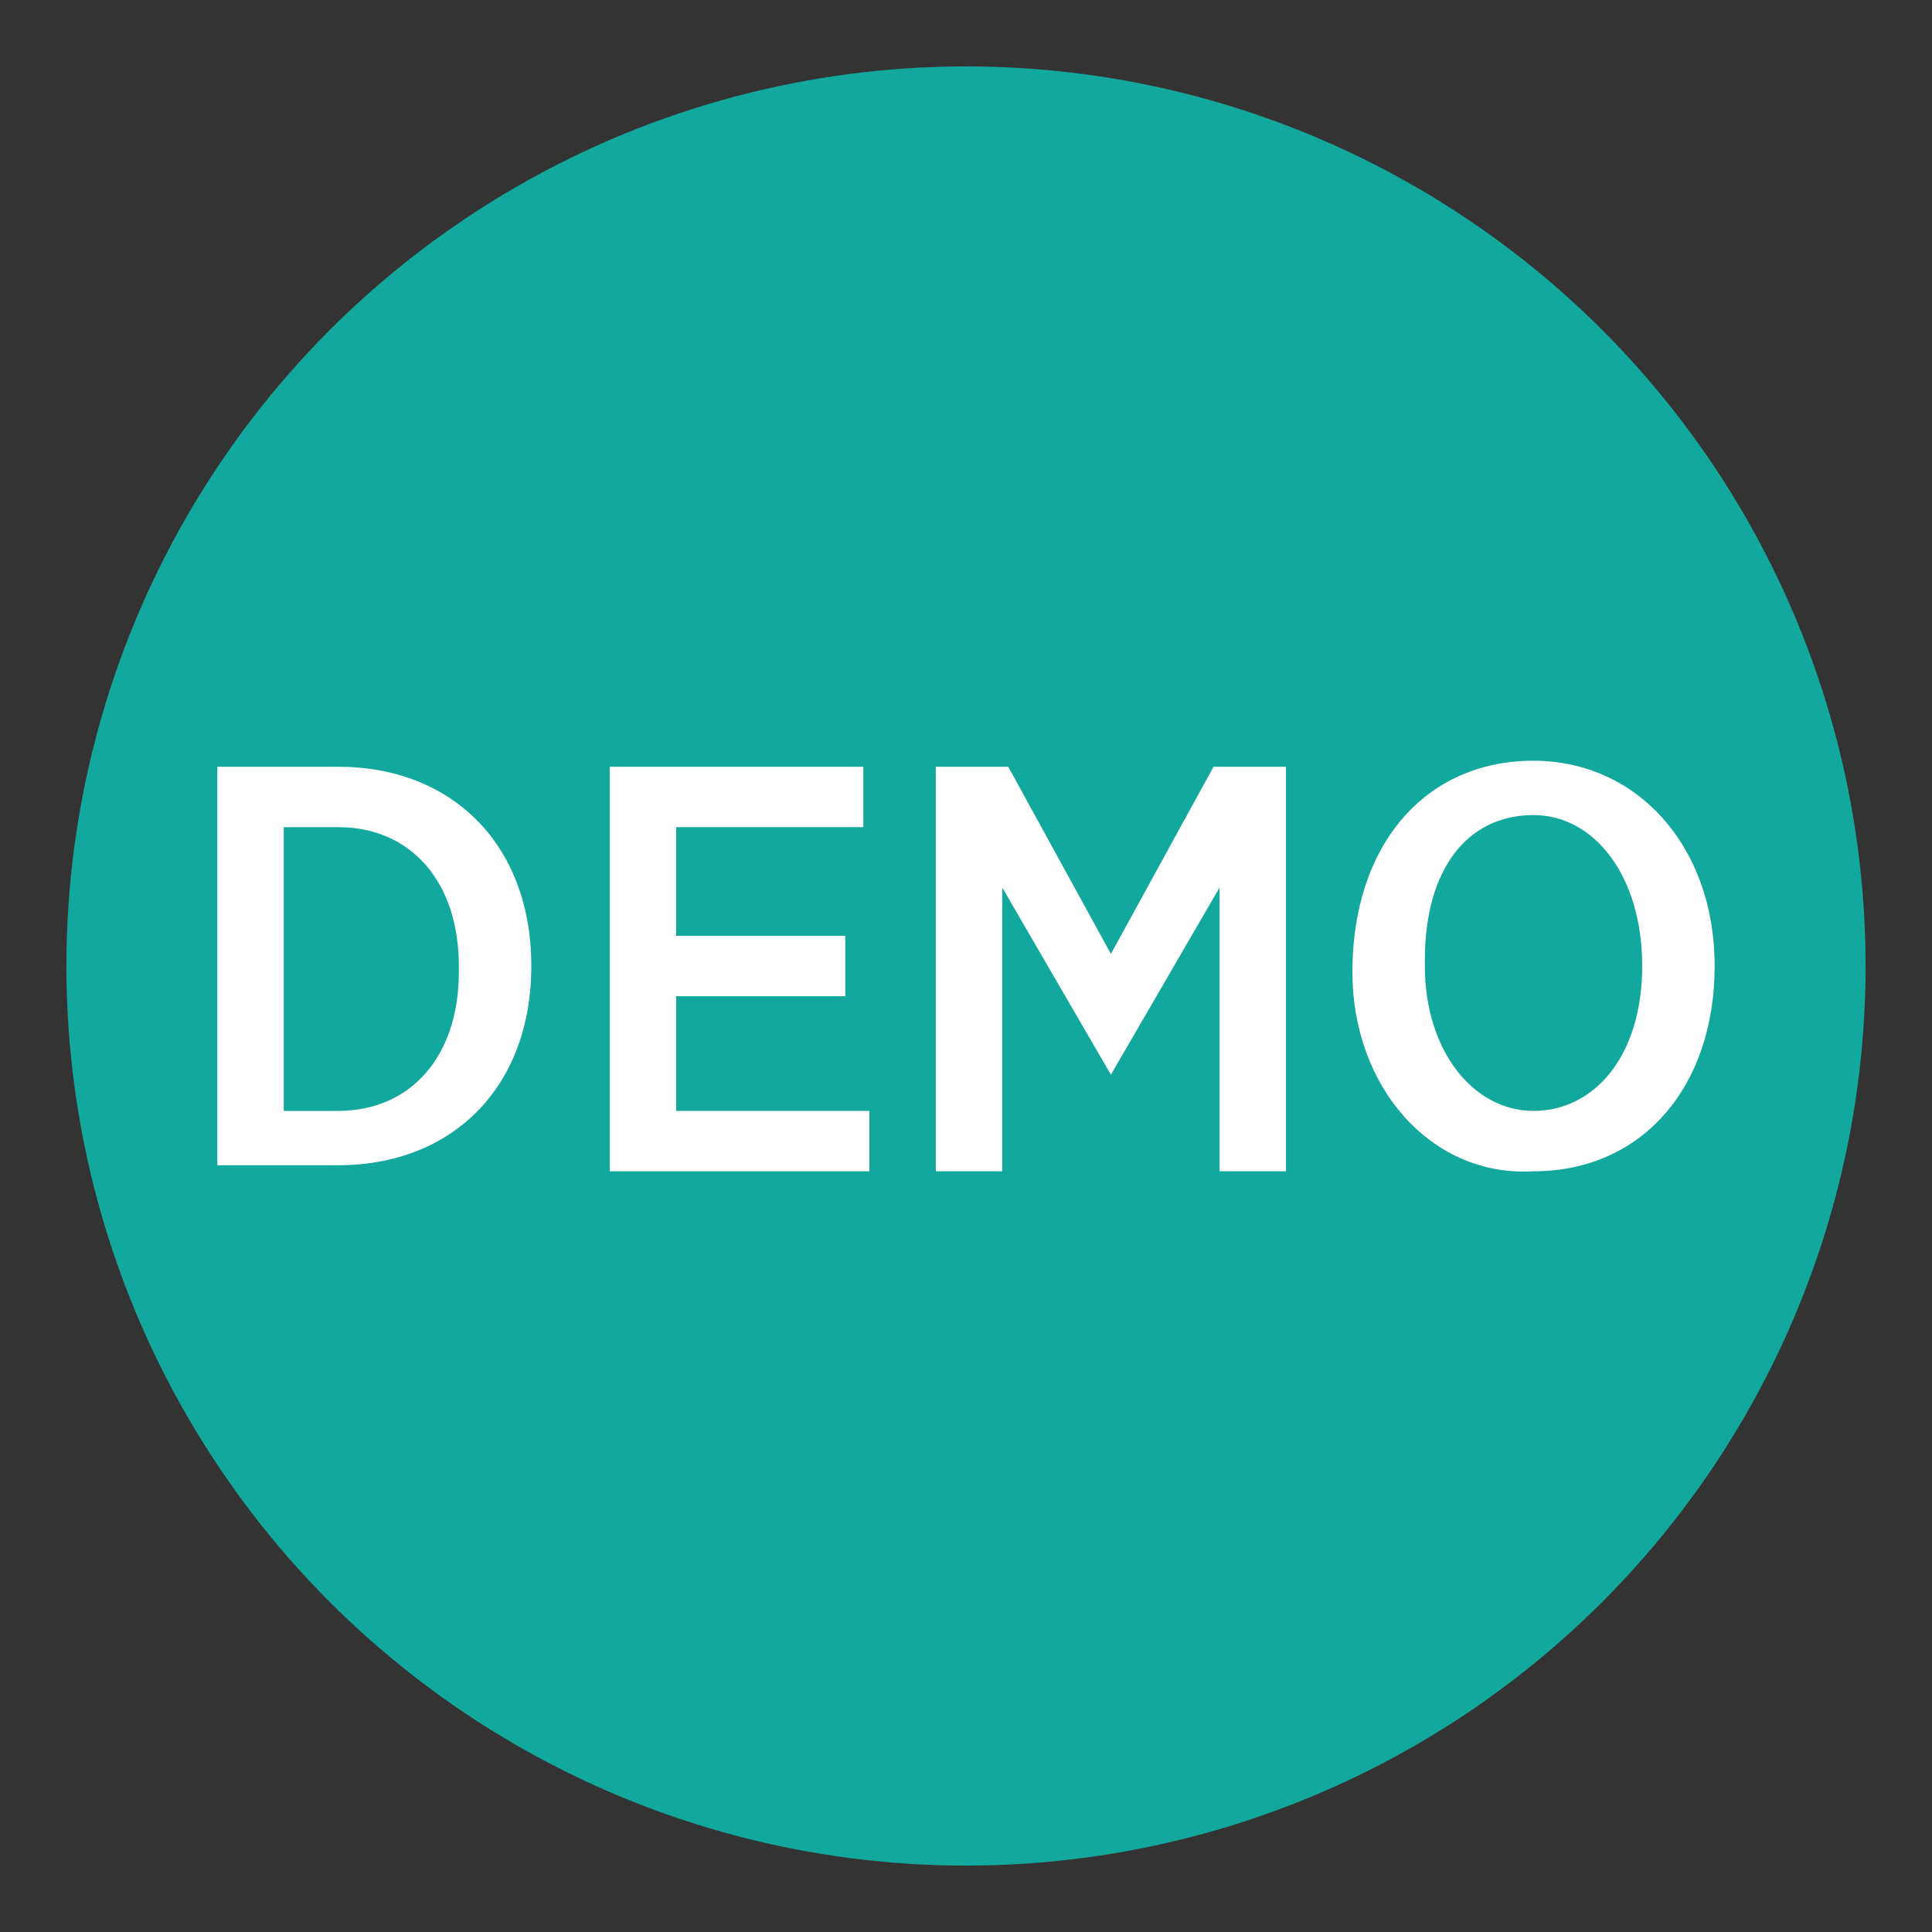
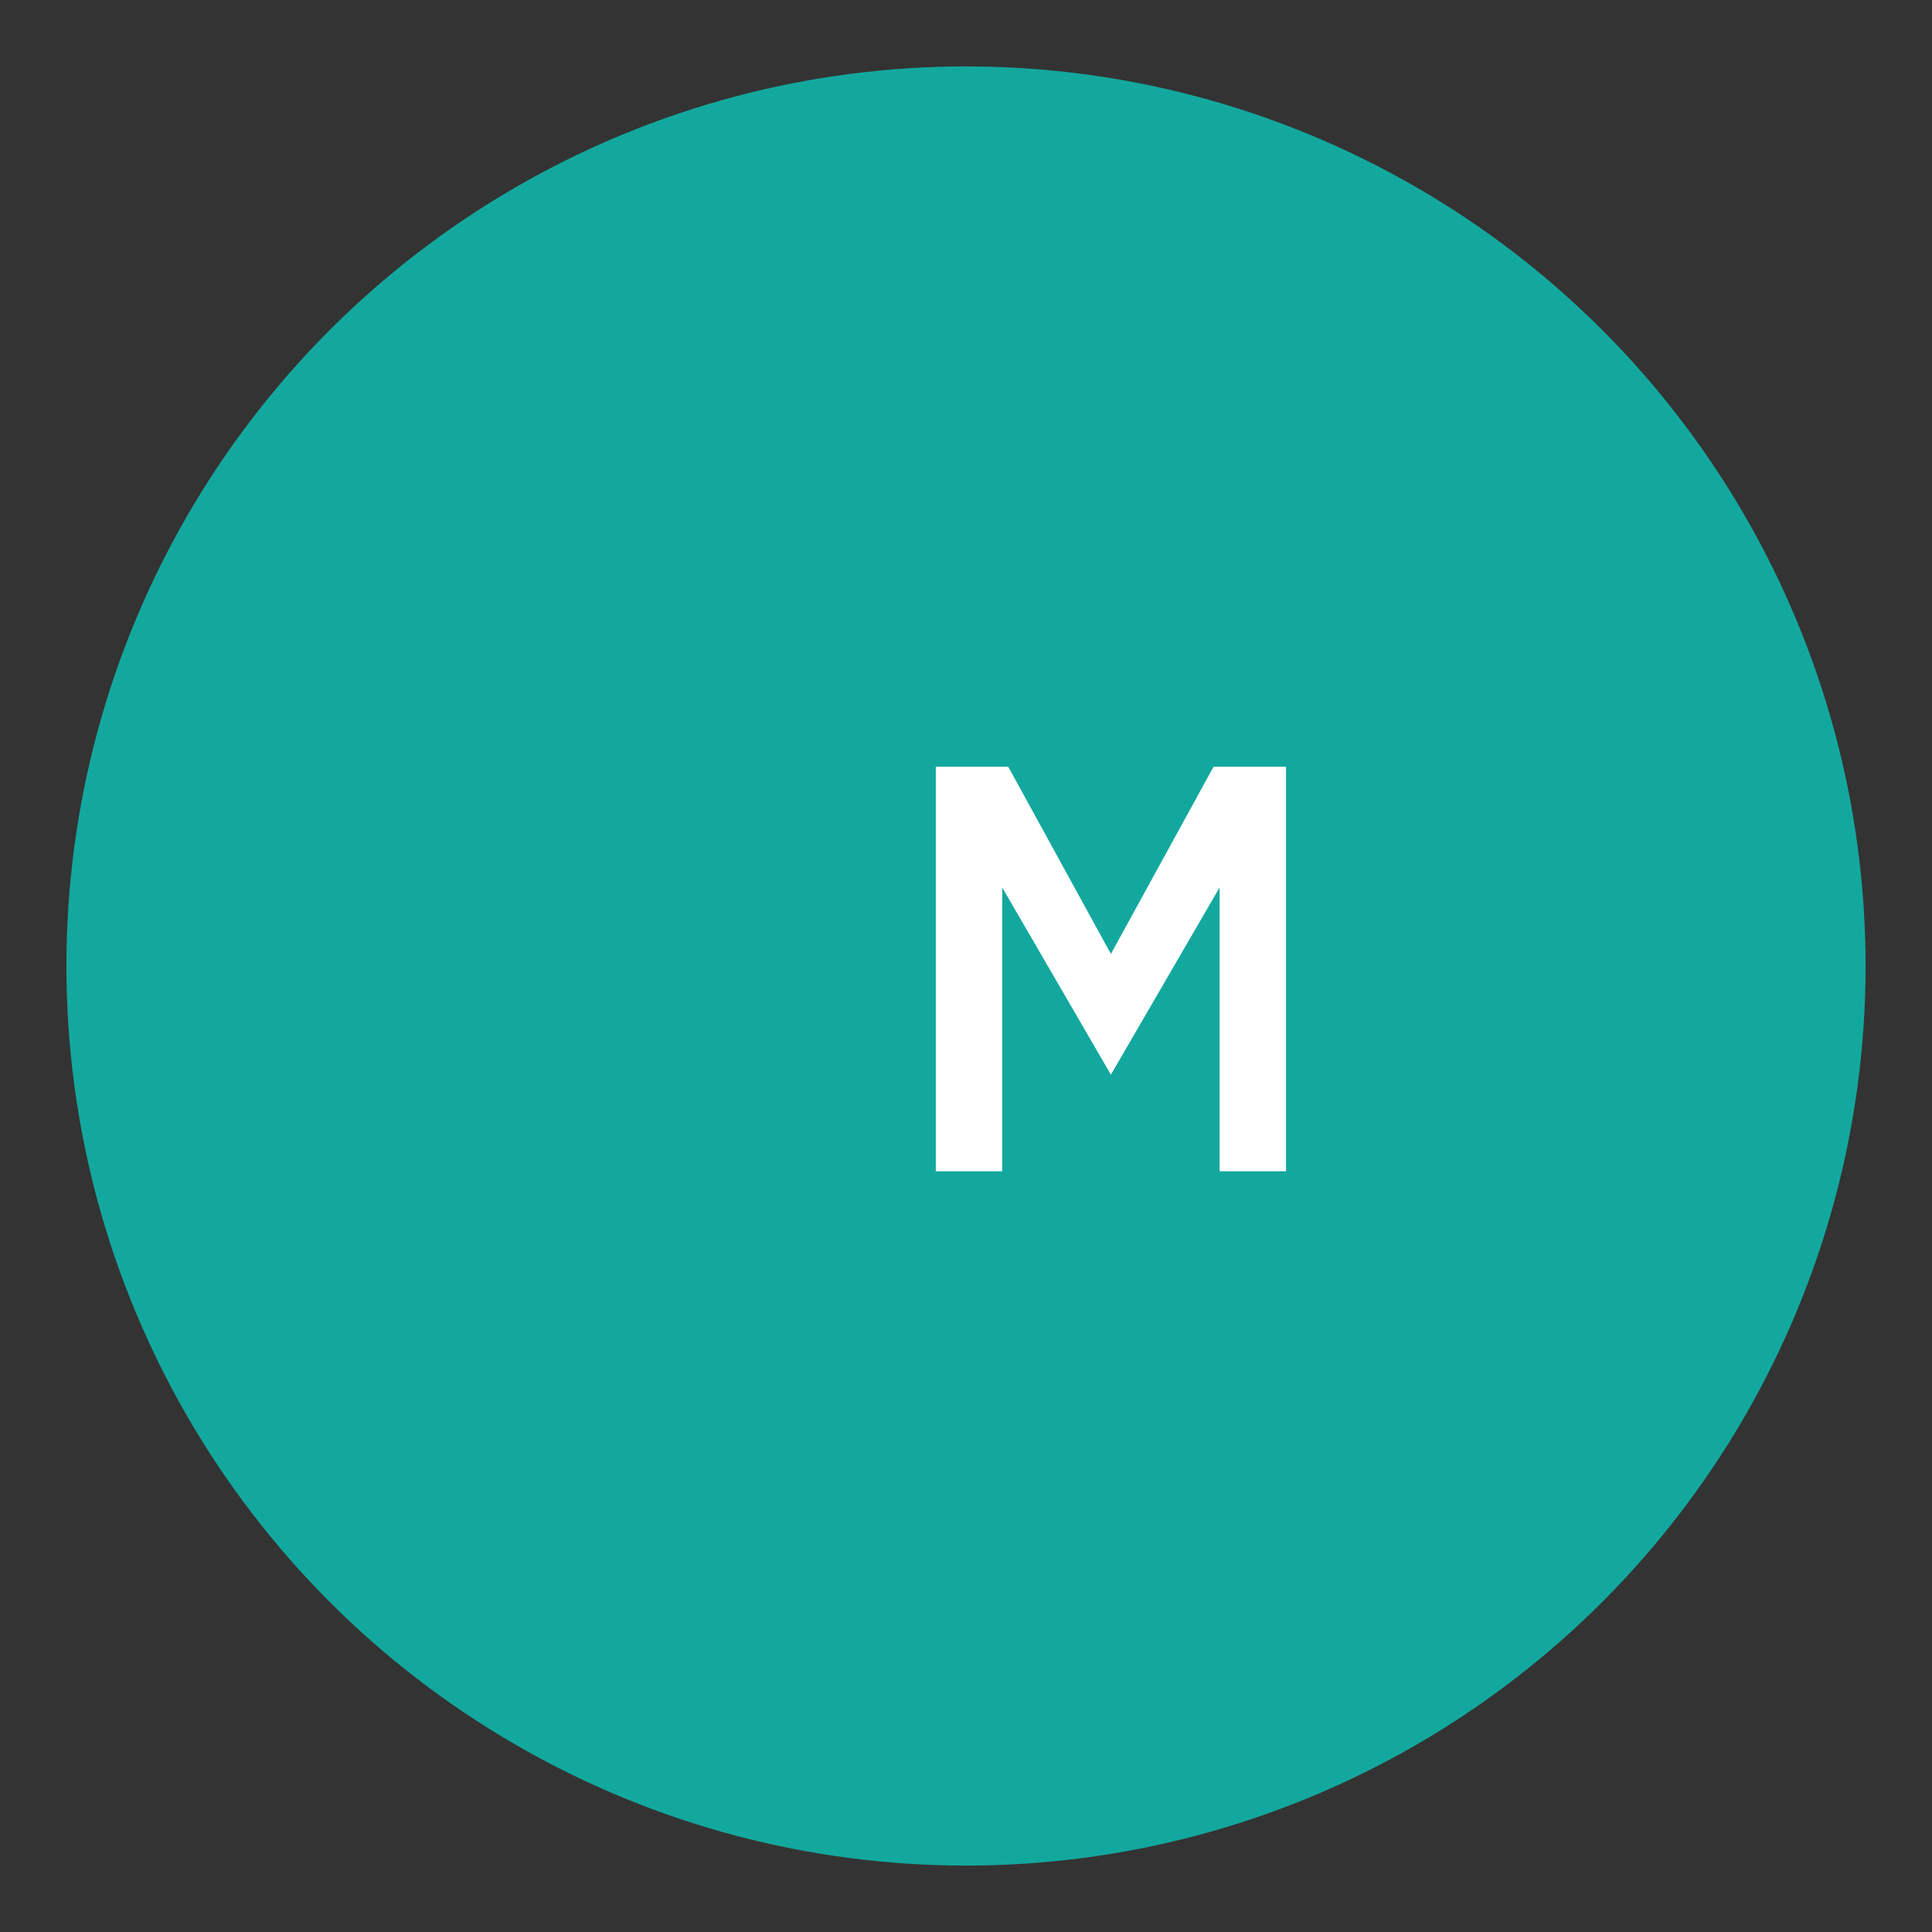
<svg xmlns="http://www.w3.org/2000/svg" version="1.1" x="0px" y="0px" viewBox="0 0 32 32" style="enable-background:new 0 0 32 32;" xml:space="preserve">
  <rect x="0" y="0" width="32" height="32" fill="#333333" stroke="none" />
  <style type="text/css">
	.st0{fill:#13A89E;}
	.st1{fill:#FFFFFF;}
</style>
  <g id="Layer_2">
</g>
  <g id="Layer_1">
    <g>
      <circle class="st0" cx="16" cy="16" r="14.9" />
      <g>
-         <path class="st1" d="M3.6,12.7h2c1.9,0,3.2,1.3,3.2,3.3V16c0,2-1.3,3.3-3.2,3.3h-2V12.7z M4.7,13.7v4.7h0.9c1.2,0,2-0.9,2-2.3V16     c0-1.4-0.8-2.3-2-2.3H4.7z" />
-         <path class="st1" d="M10.1,12.7h4.2v1h-3.1v1.8h2.8v1h-2.8v1.9h3.2v1h-4.3V12.7z" />
        <path class="st1" d="M15.5,12.7h1.2l1.7,3.1l1.7-3.1h1.2v6.7h-1.1v-4.7l-1.8,3.1h0l-1.8-3.1v4.7h-1.1V12.7z" />
-         <path class="st1" d="M22.4,16.1L22.4,16.1c0-2.1,1.2-3.5,3-3.5c1.7,0,3,1.4,3,3.4V16c0,2-1.2,3.4-3,3.4     C23.7,19.5,22.4,18,22.4,16.1z M27.2,16L27.2,16c0-1.5-0.8-2.5-1.8-2.5c-1.1,0-1.8,0.9-1.8,2.4V16c0,1.4,0.8,2.4,1.8,2.4     S27.2,17.5,27.2,16z" />
      </g>
    </g>
  </g>
</svg>